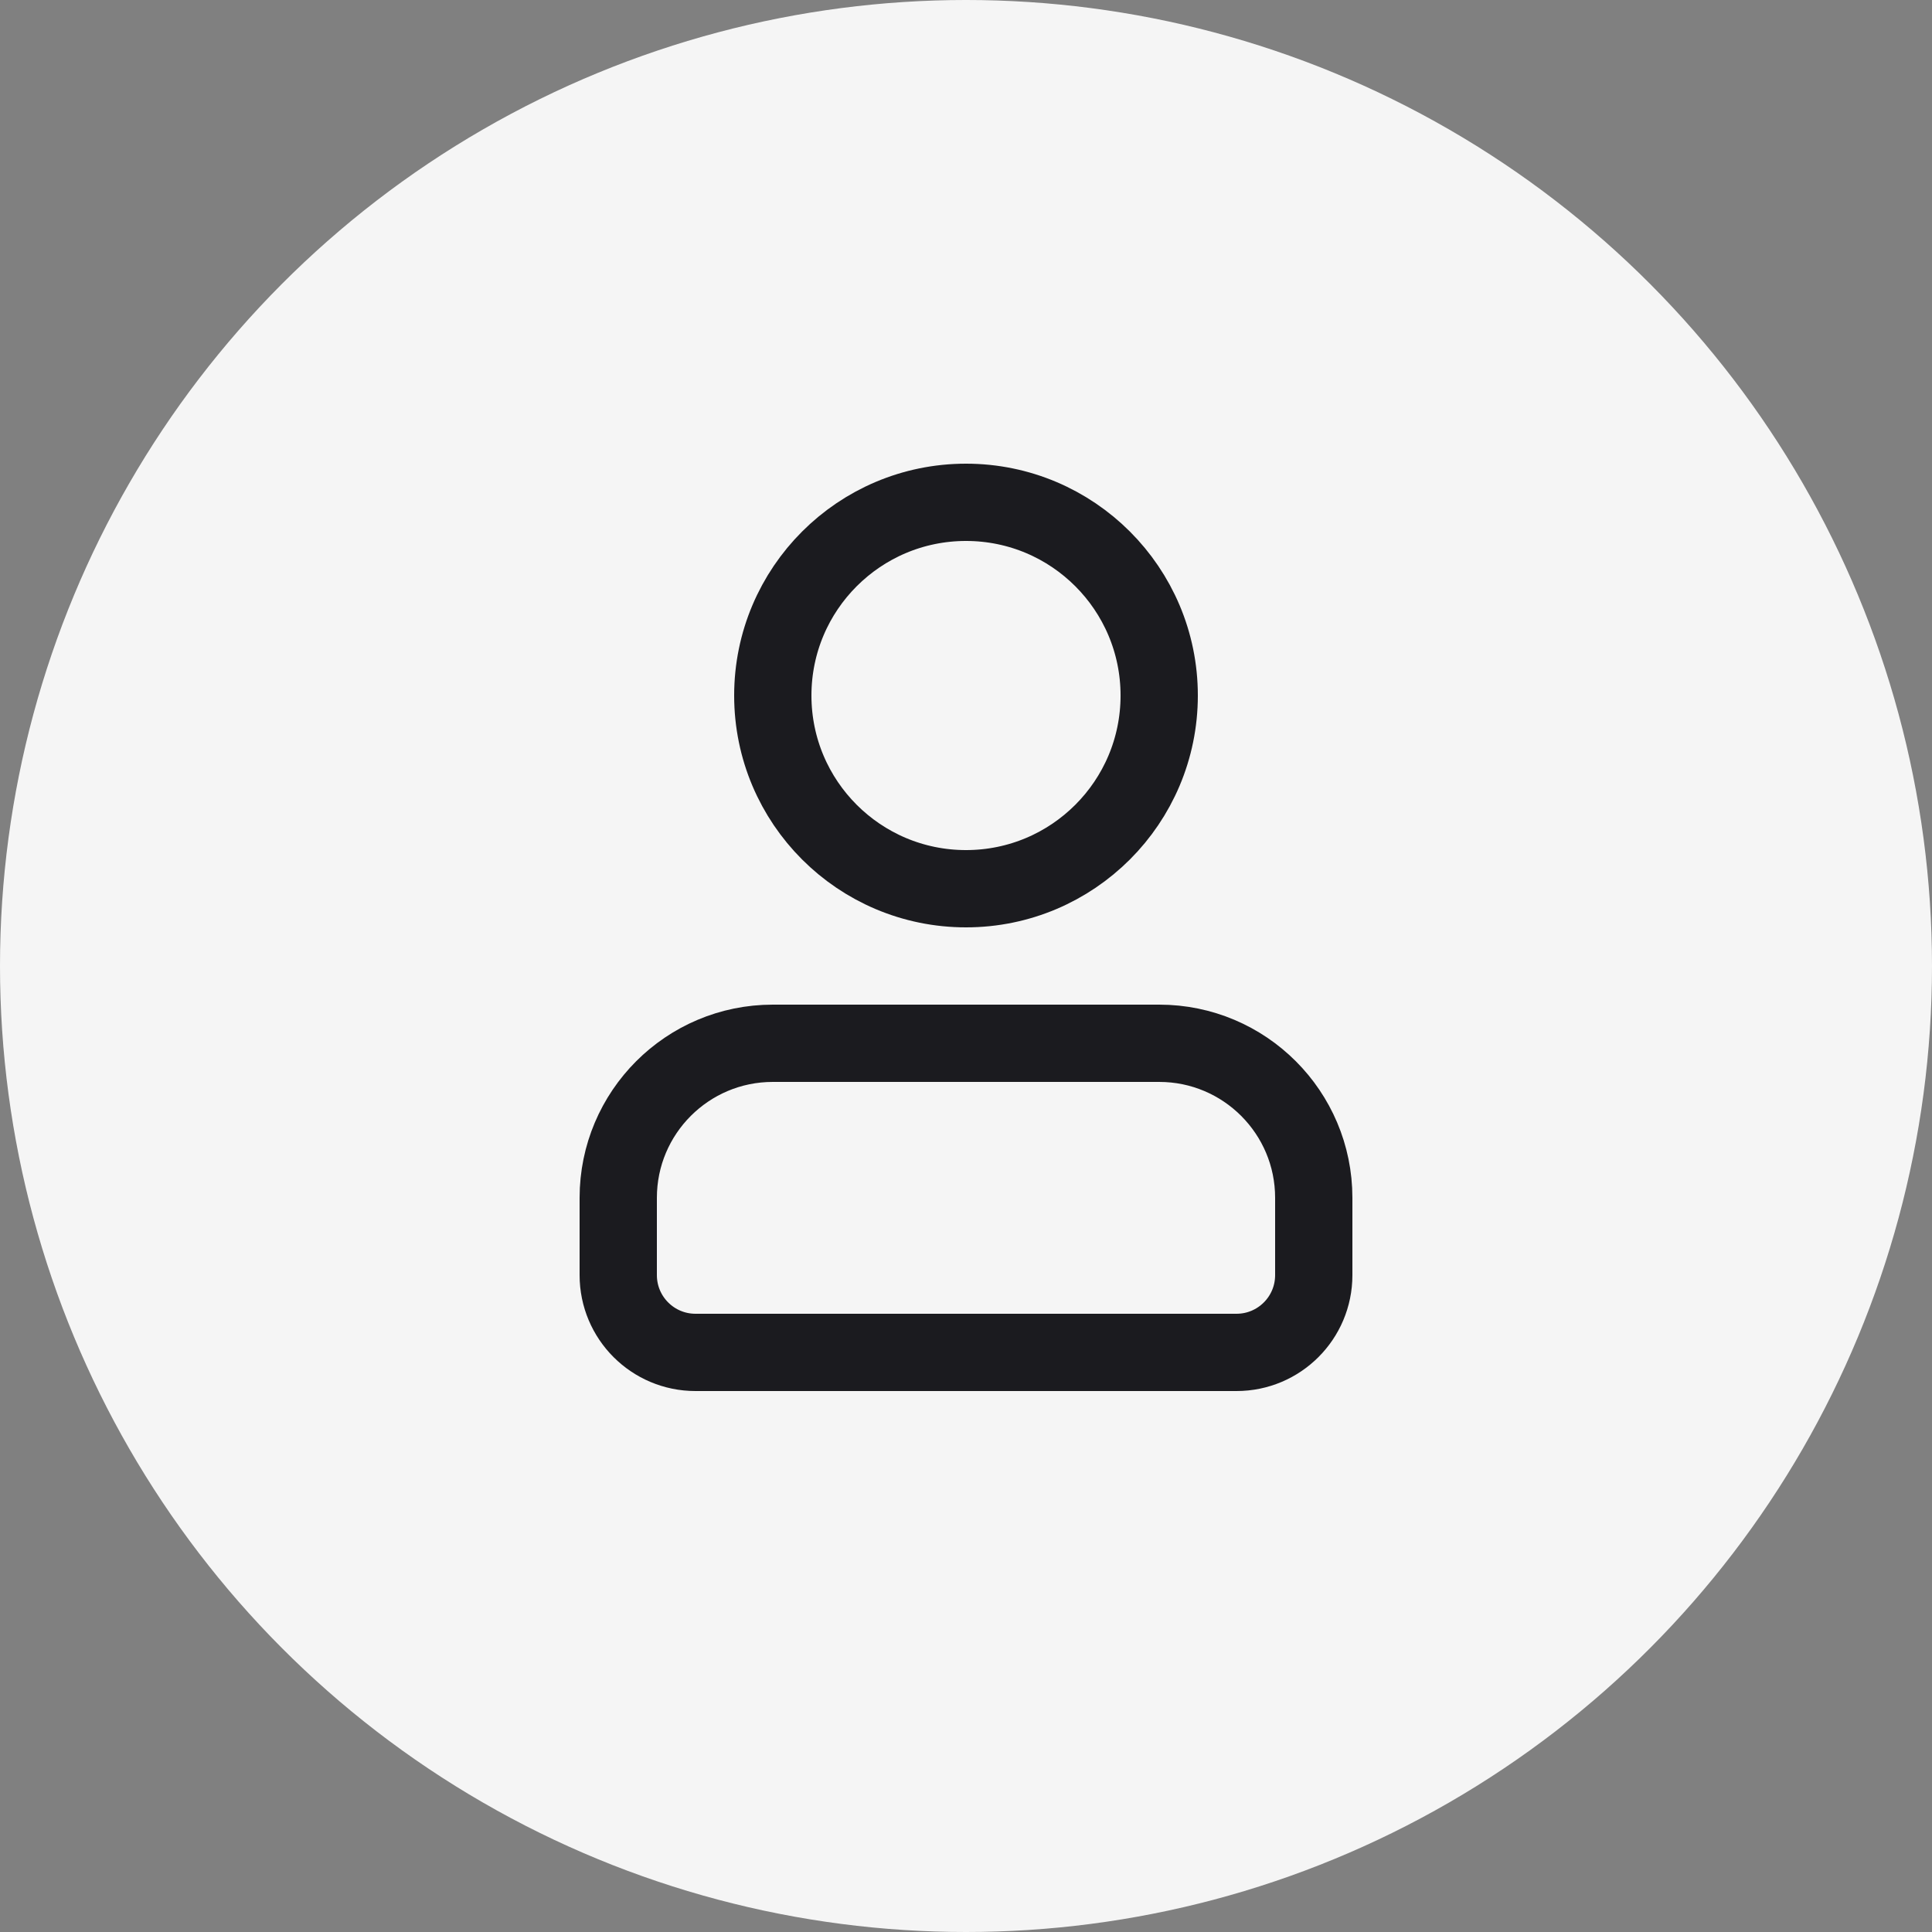
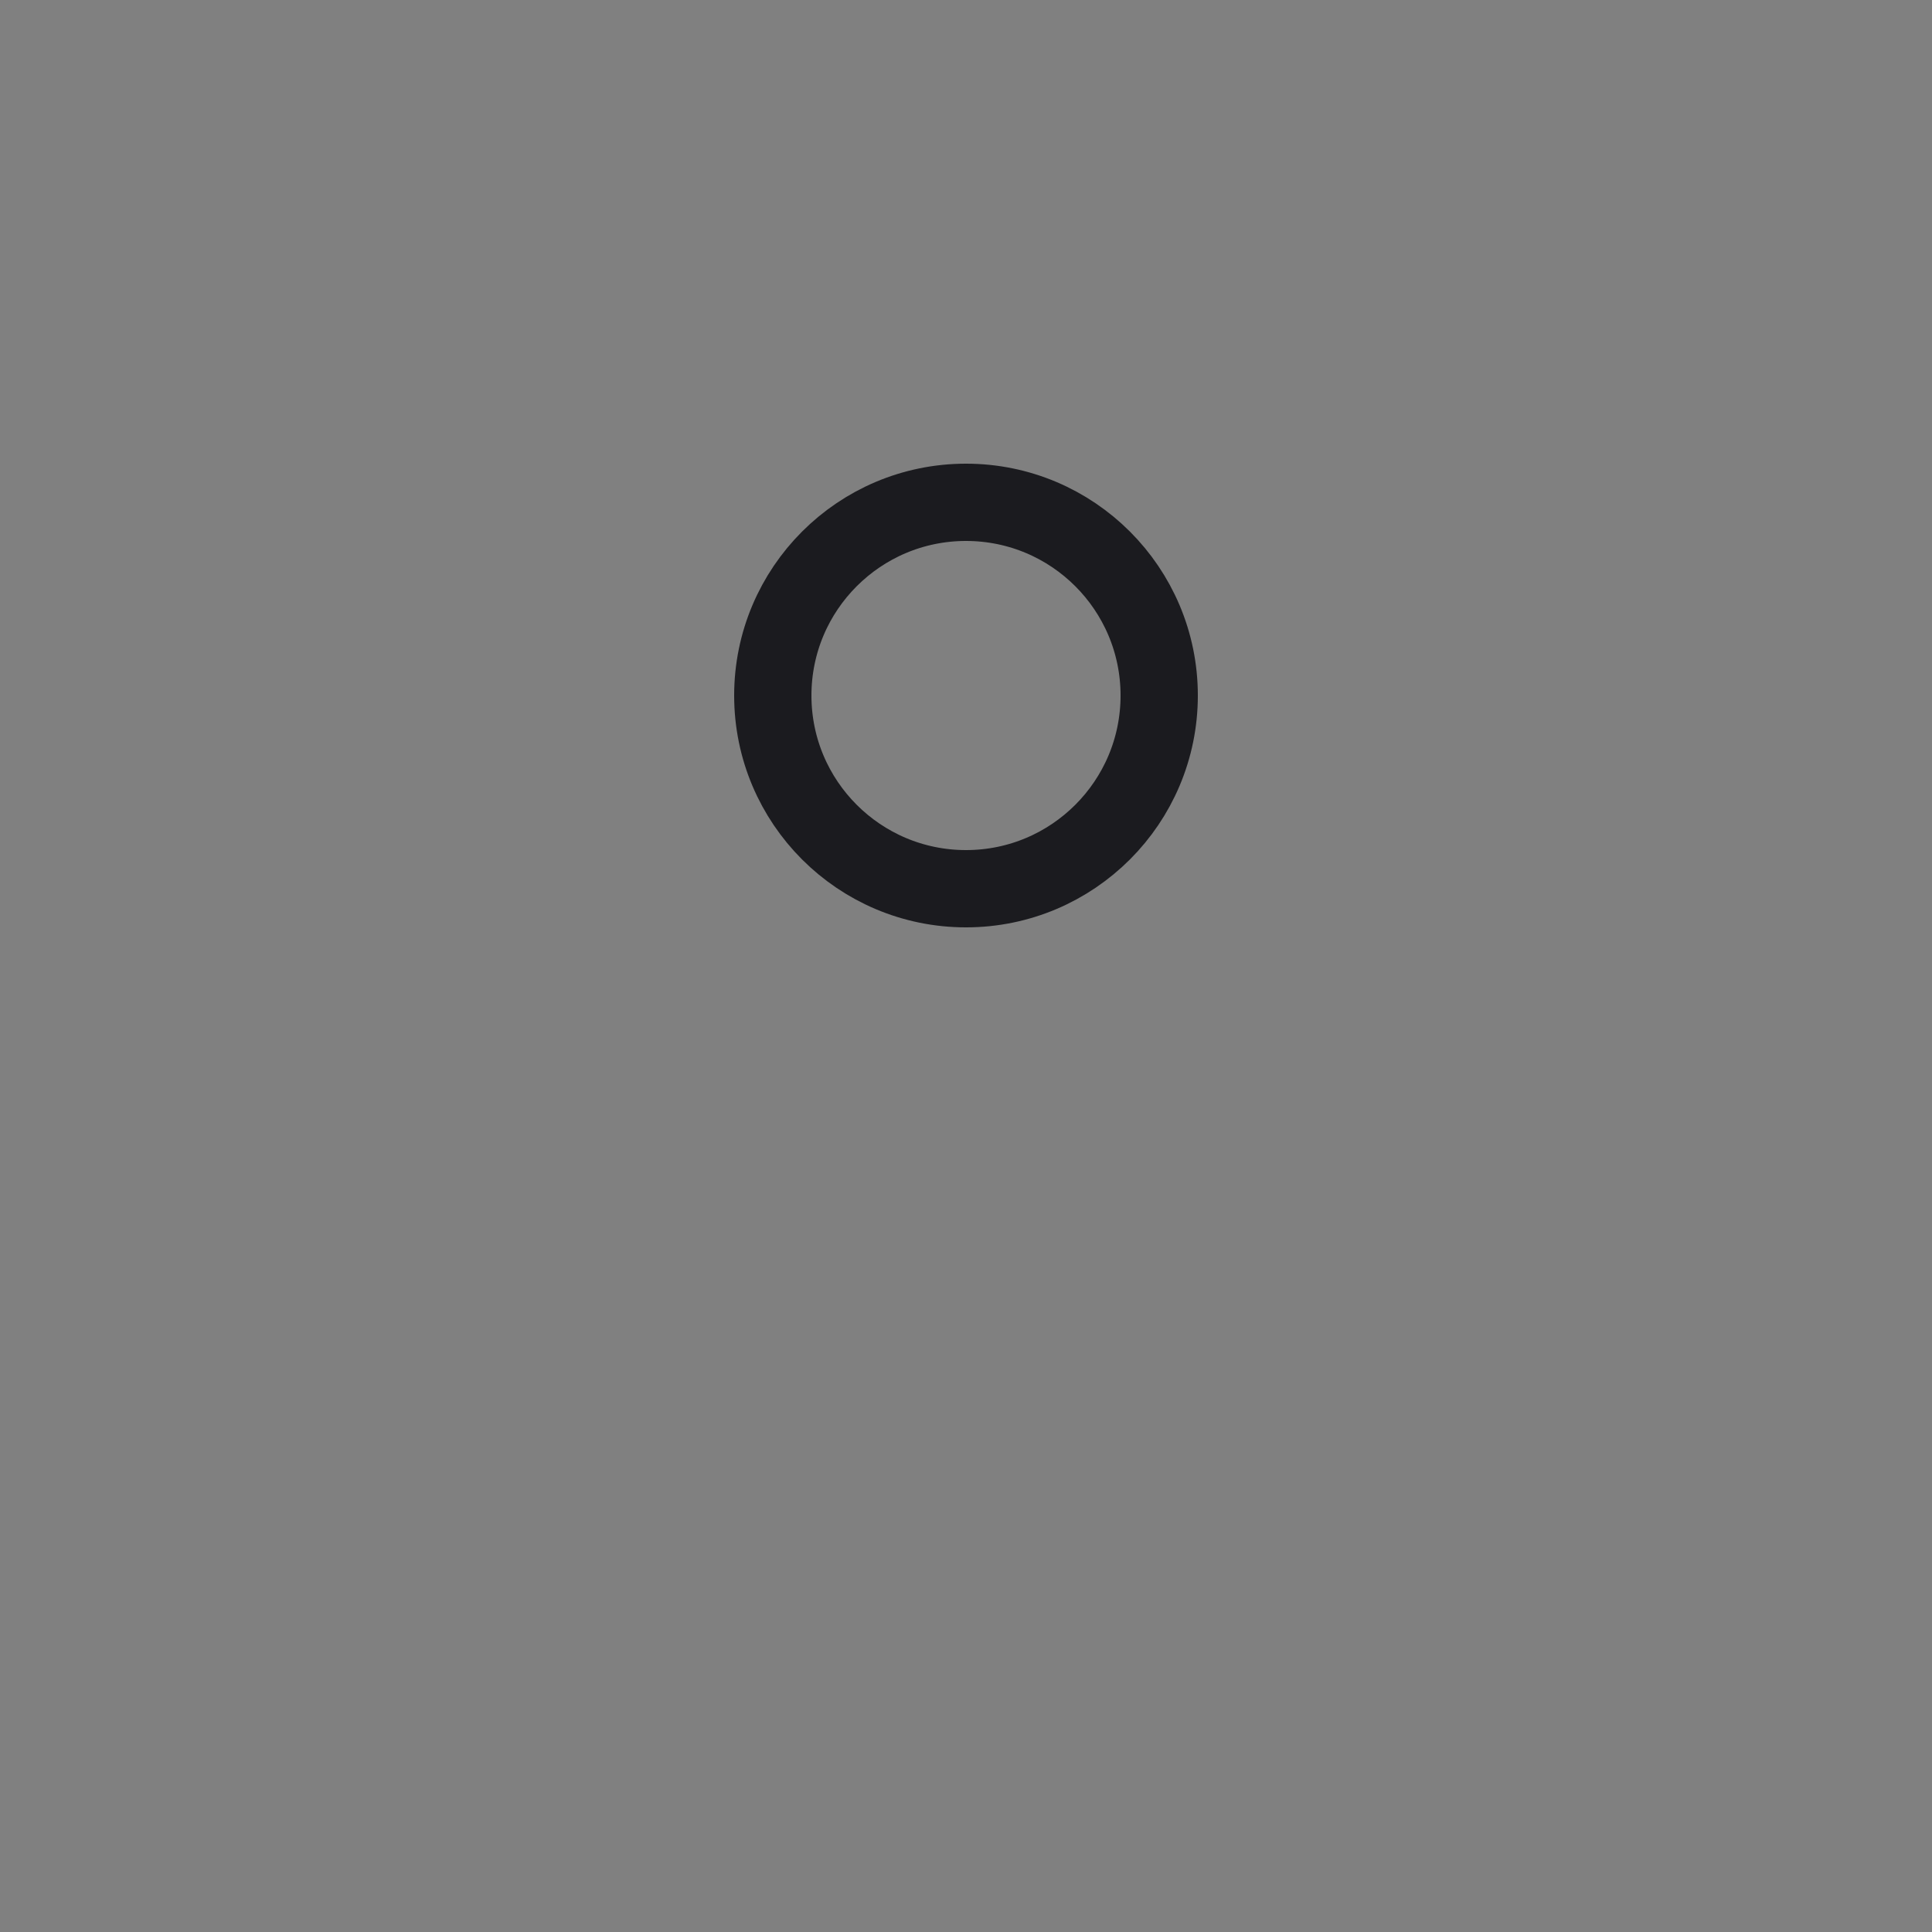
<svg xmlns="http://www.w3.org/2000/svg" width="50px" height="50px" viewBox="0 0 50 50" version="1.1">
  <rect x="0" y="0" width="50" height="50" fill="#808080" stroke="none" />
  <title>home/ic_advantage6</title>
  <desc>Created with Sketch.</desc>
  <g id="Page-1" stroke="none" stroke-width="1" fill="none" fill-rule="evenodd">
    <g id="home" transform="translate(-360, -12805)">
      <g id="优势" transform="translate(360, 12554)">
        <g id="Group-30-Copy-3" transform="translate(0, 250)">
          <g id="home/ic_advantage6" transform="translate(0, 1)">
-             <circle id="Oval" fill="#F5F5F5" cx="25" cy="25" r="25" />
            <circle id="Oval" stroke="#1B1B1F" stroke-width="2" cx="25" cy="18" r="5" />
-             <path d="M20,27 L30,27 C32.209,27 34,28.791 34,31 L34,33 C34,34.105 33.105,35 32,35 L18,35 C16.895,35 16,34.105 16,33 L16,31 C16,28.791 17.791,27 20,27 Z" id="Rectangle" stroke="#1B1B1F" stroke-width="2" />
          </g>
        </g>
      </g>
    </g>
  </g>
</svg>